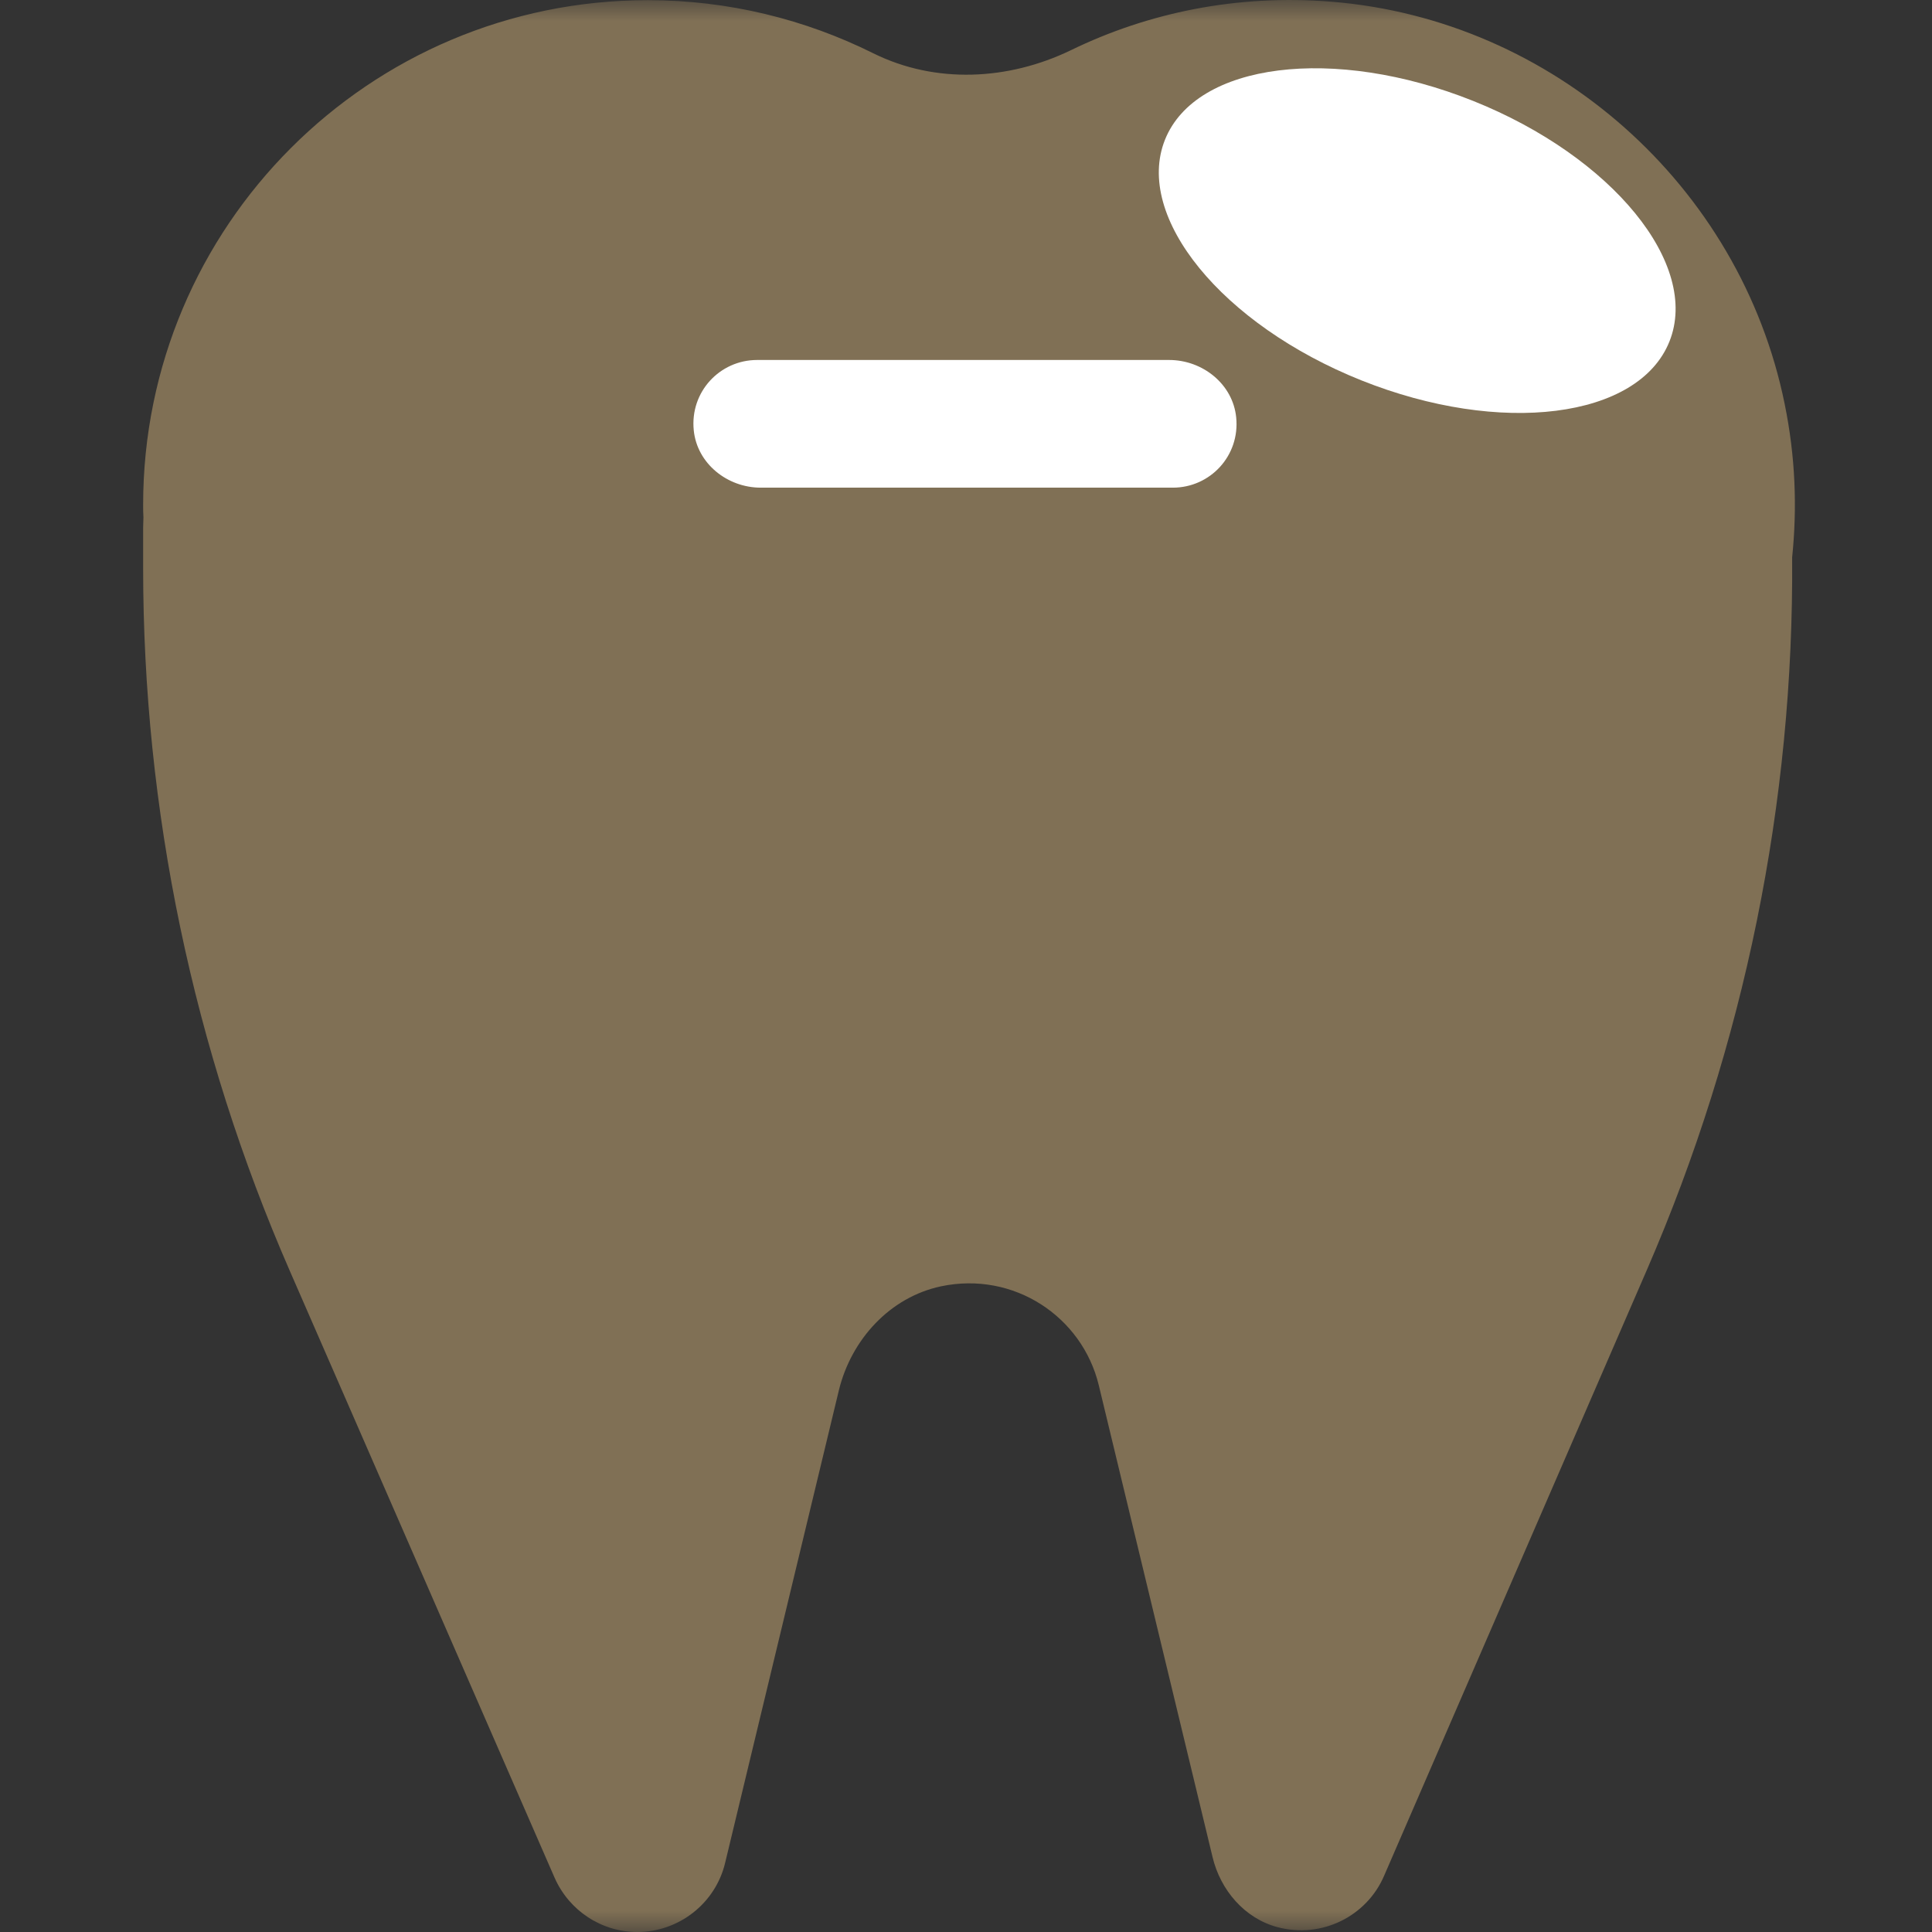
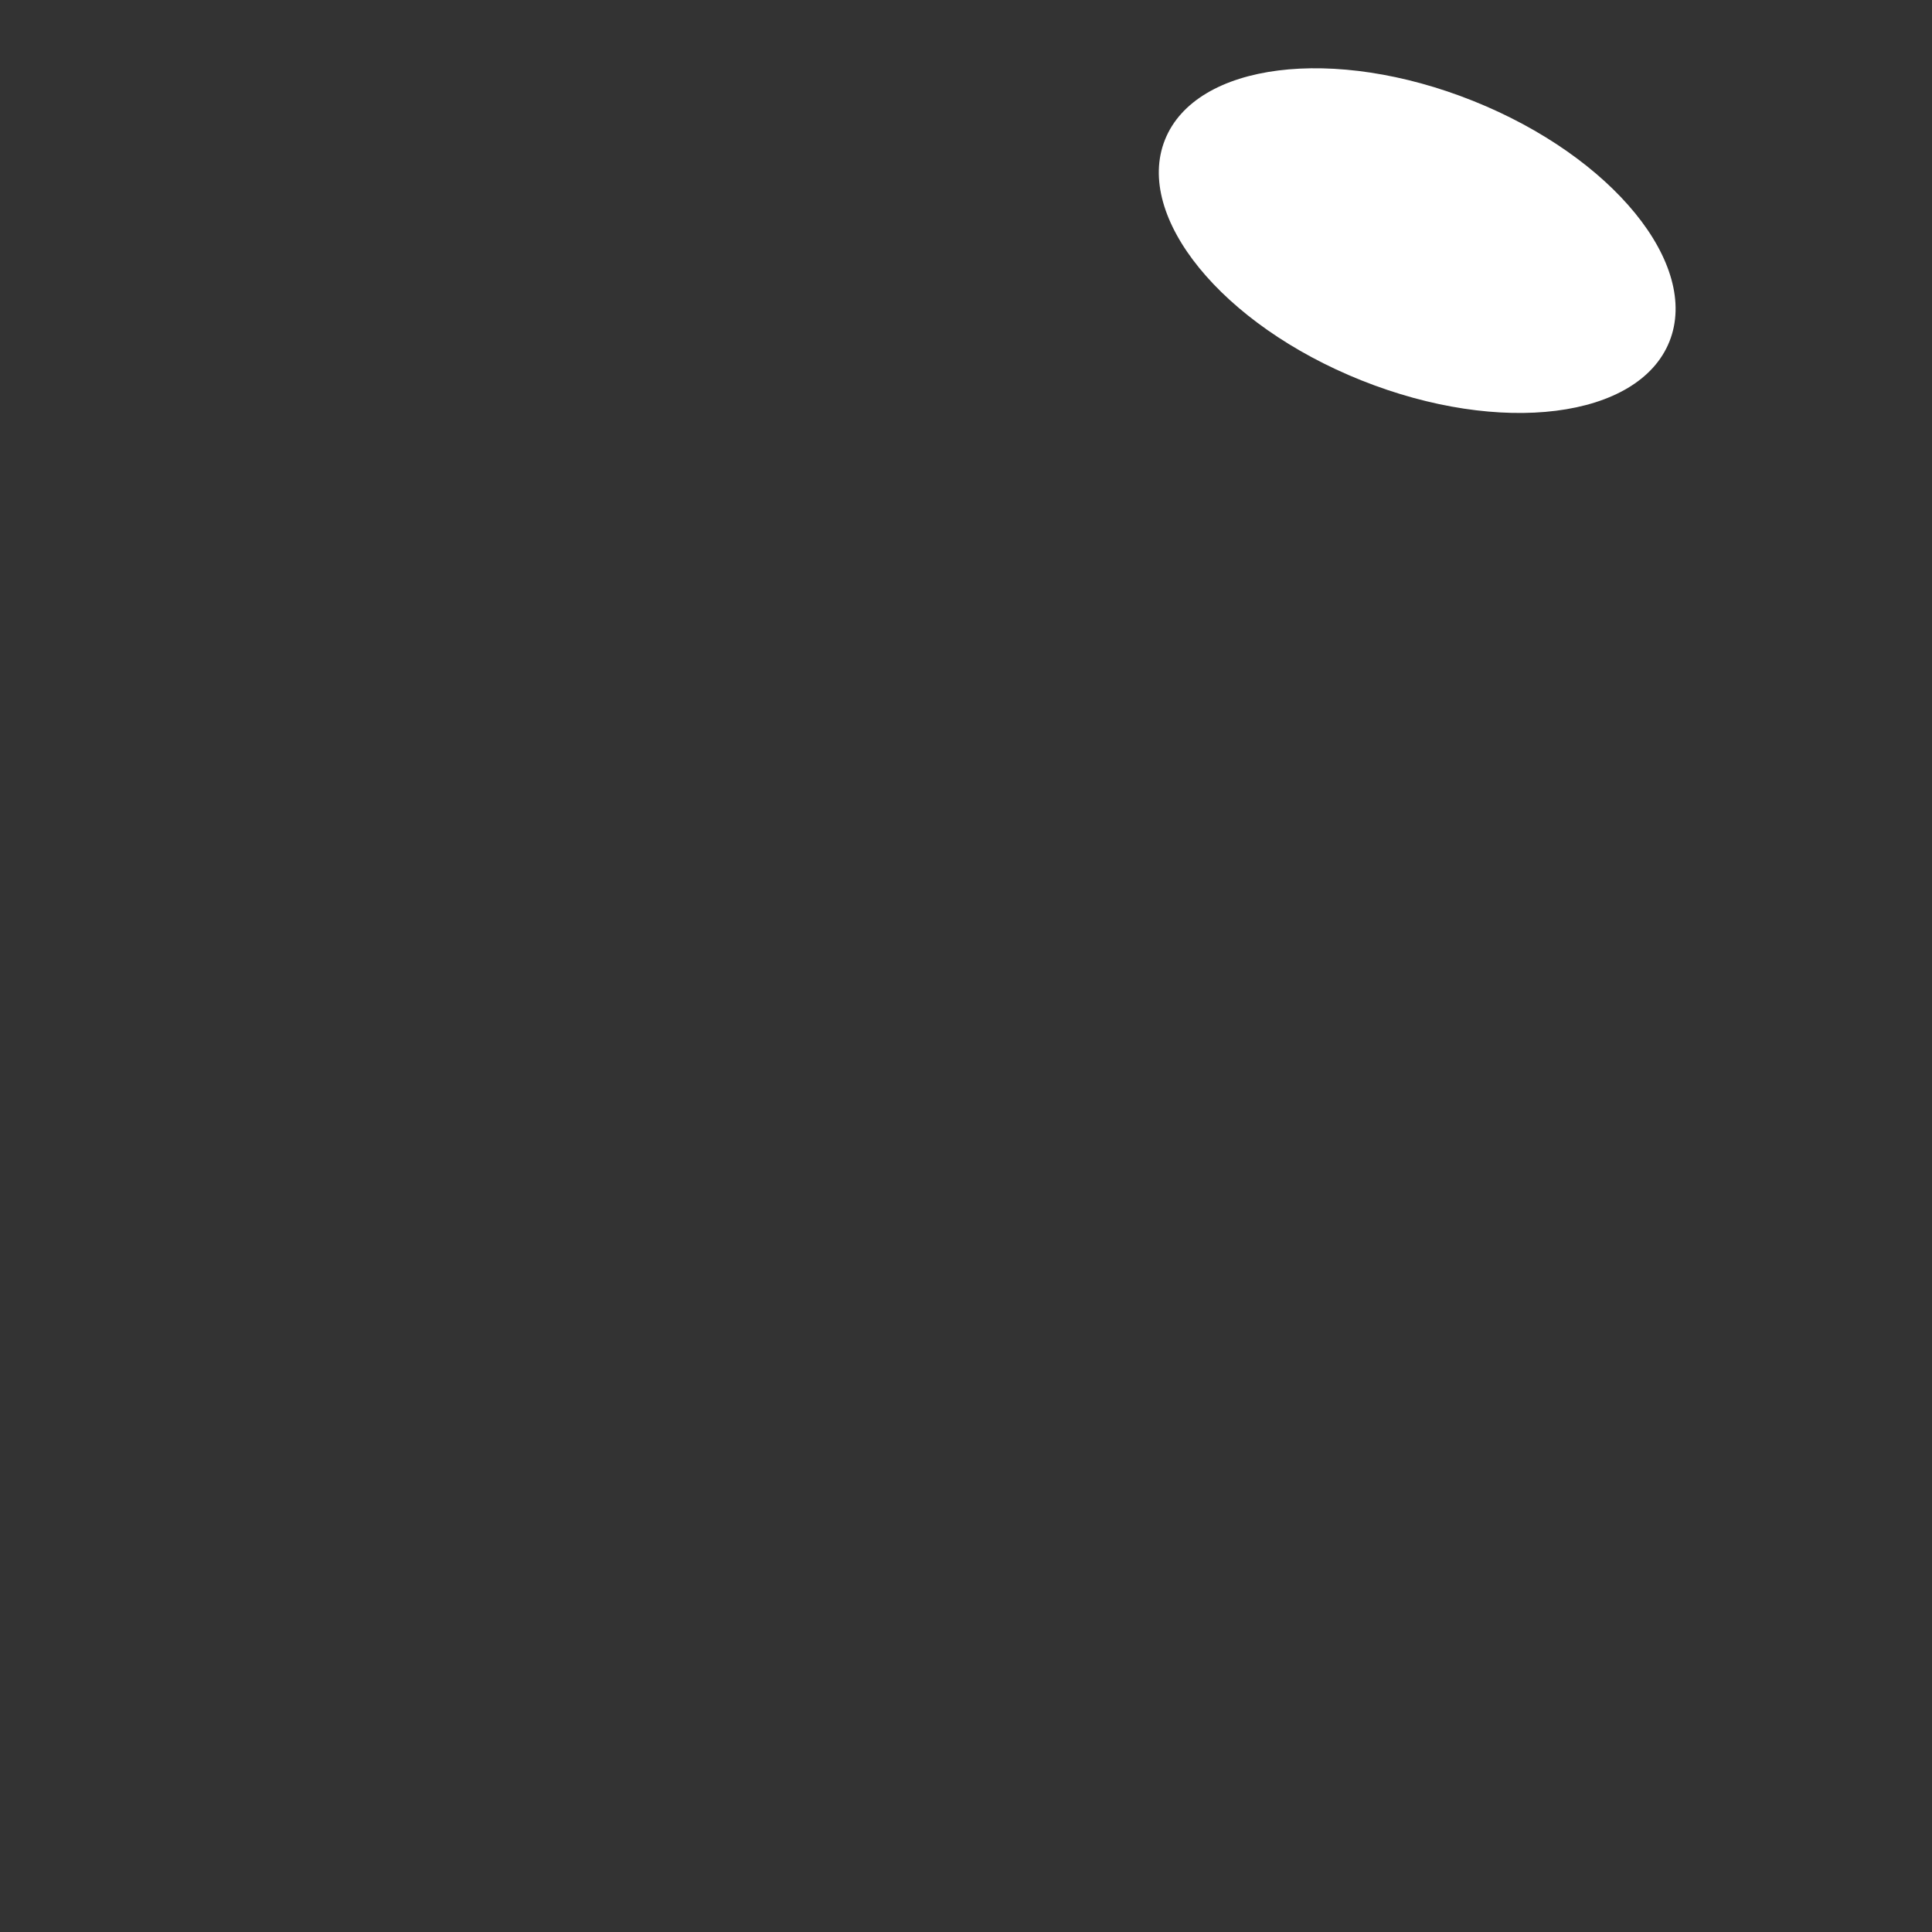
<svg xmlns="http://www.w3.org/2000/svg" width="46" height="46" viewBox="0 0 46 46" fill="none">
  <rect x="0" y="0" width="46" height="46" fill="#333333" stroke="none" />
  <mask id="mask0_13508_1127" style="mask-type:alpha" maskUnits="userSpaceOnUse" x="0" y="0" width="46" height="46">
    <rect width="46" height="46" fill="#D9D9D9" />
  </mask>
  <g mask="url(#mask0_13508_1127)">
-     <path d="M42.491 9.613C41.434 4.417 36.978 0.464 31.696 0.04C29.461 -0.14 27.341 0.298 25.494 1.197C24.006 1.915 22.274 2.002 20.793 1.269C19.176 0.464 17.351 0.004 15.425 0.004C8.784 0.004 3.408 5.387 3.408 12.02C3.408 12.121 3.408 12.214 3.415 12.315C3.415 12.401 3.408 12.48 3.408 12.566V13.522C3.408 19.279 4.594 24.978 6.901 30.261L13.204 44.706C13.549 45.49 14.318 46 15.173 46C16.165 46 17.035 45.317 17.265 44.354L19.974 33.099C20.269 31.892 21.189 30.886 22.403 30.627C24.135 30.261 25.767 31.346 26.162 32.984L28.871 44.218C29.058 45.001 29.633 45.677 30.417 45.885C31.48 46.165 32.544 45.619 32.954 44.663L39.213 30.232C41.535 24.878 42.713 19.099 42.67 13.271C42.792 12.092 42.749 10.87 42.491 9.613Z" fill="#807055" />
-     <path d="M27.924 11.611H18.113C17.316 11.611 16.597 11.036 16.518 10.246C16.425 9.333 17.136 8.571 18.027 8.571H27.837C28.635 8.571 29.354 9.146 29.433 9.937C29.526 10.85 28.815 11.611 27.924 11.611Z" fill="white" />
    <ellipse cx="33.743" cy="5.729" rx="6.468" ry="3.583" transform="rotate(21.802 33.743 5.729)" fill="white" />
  </g>
</svg>